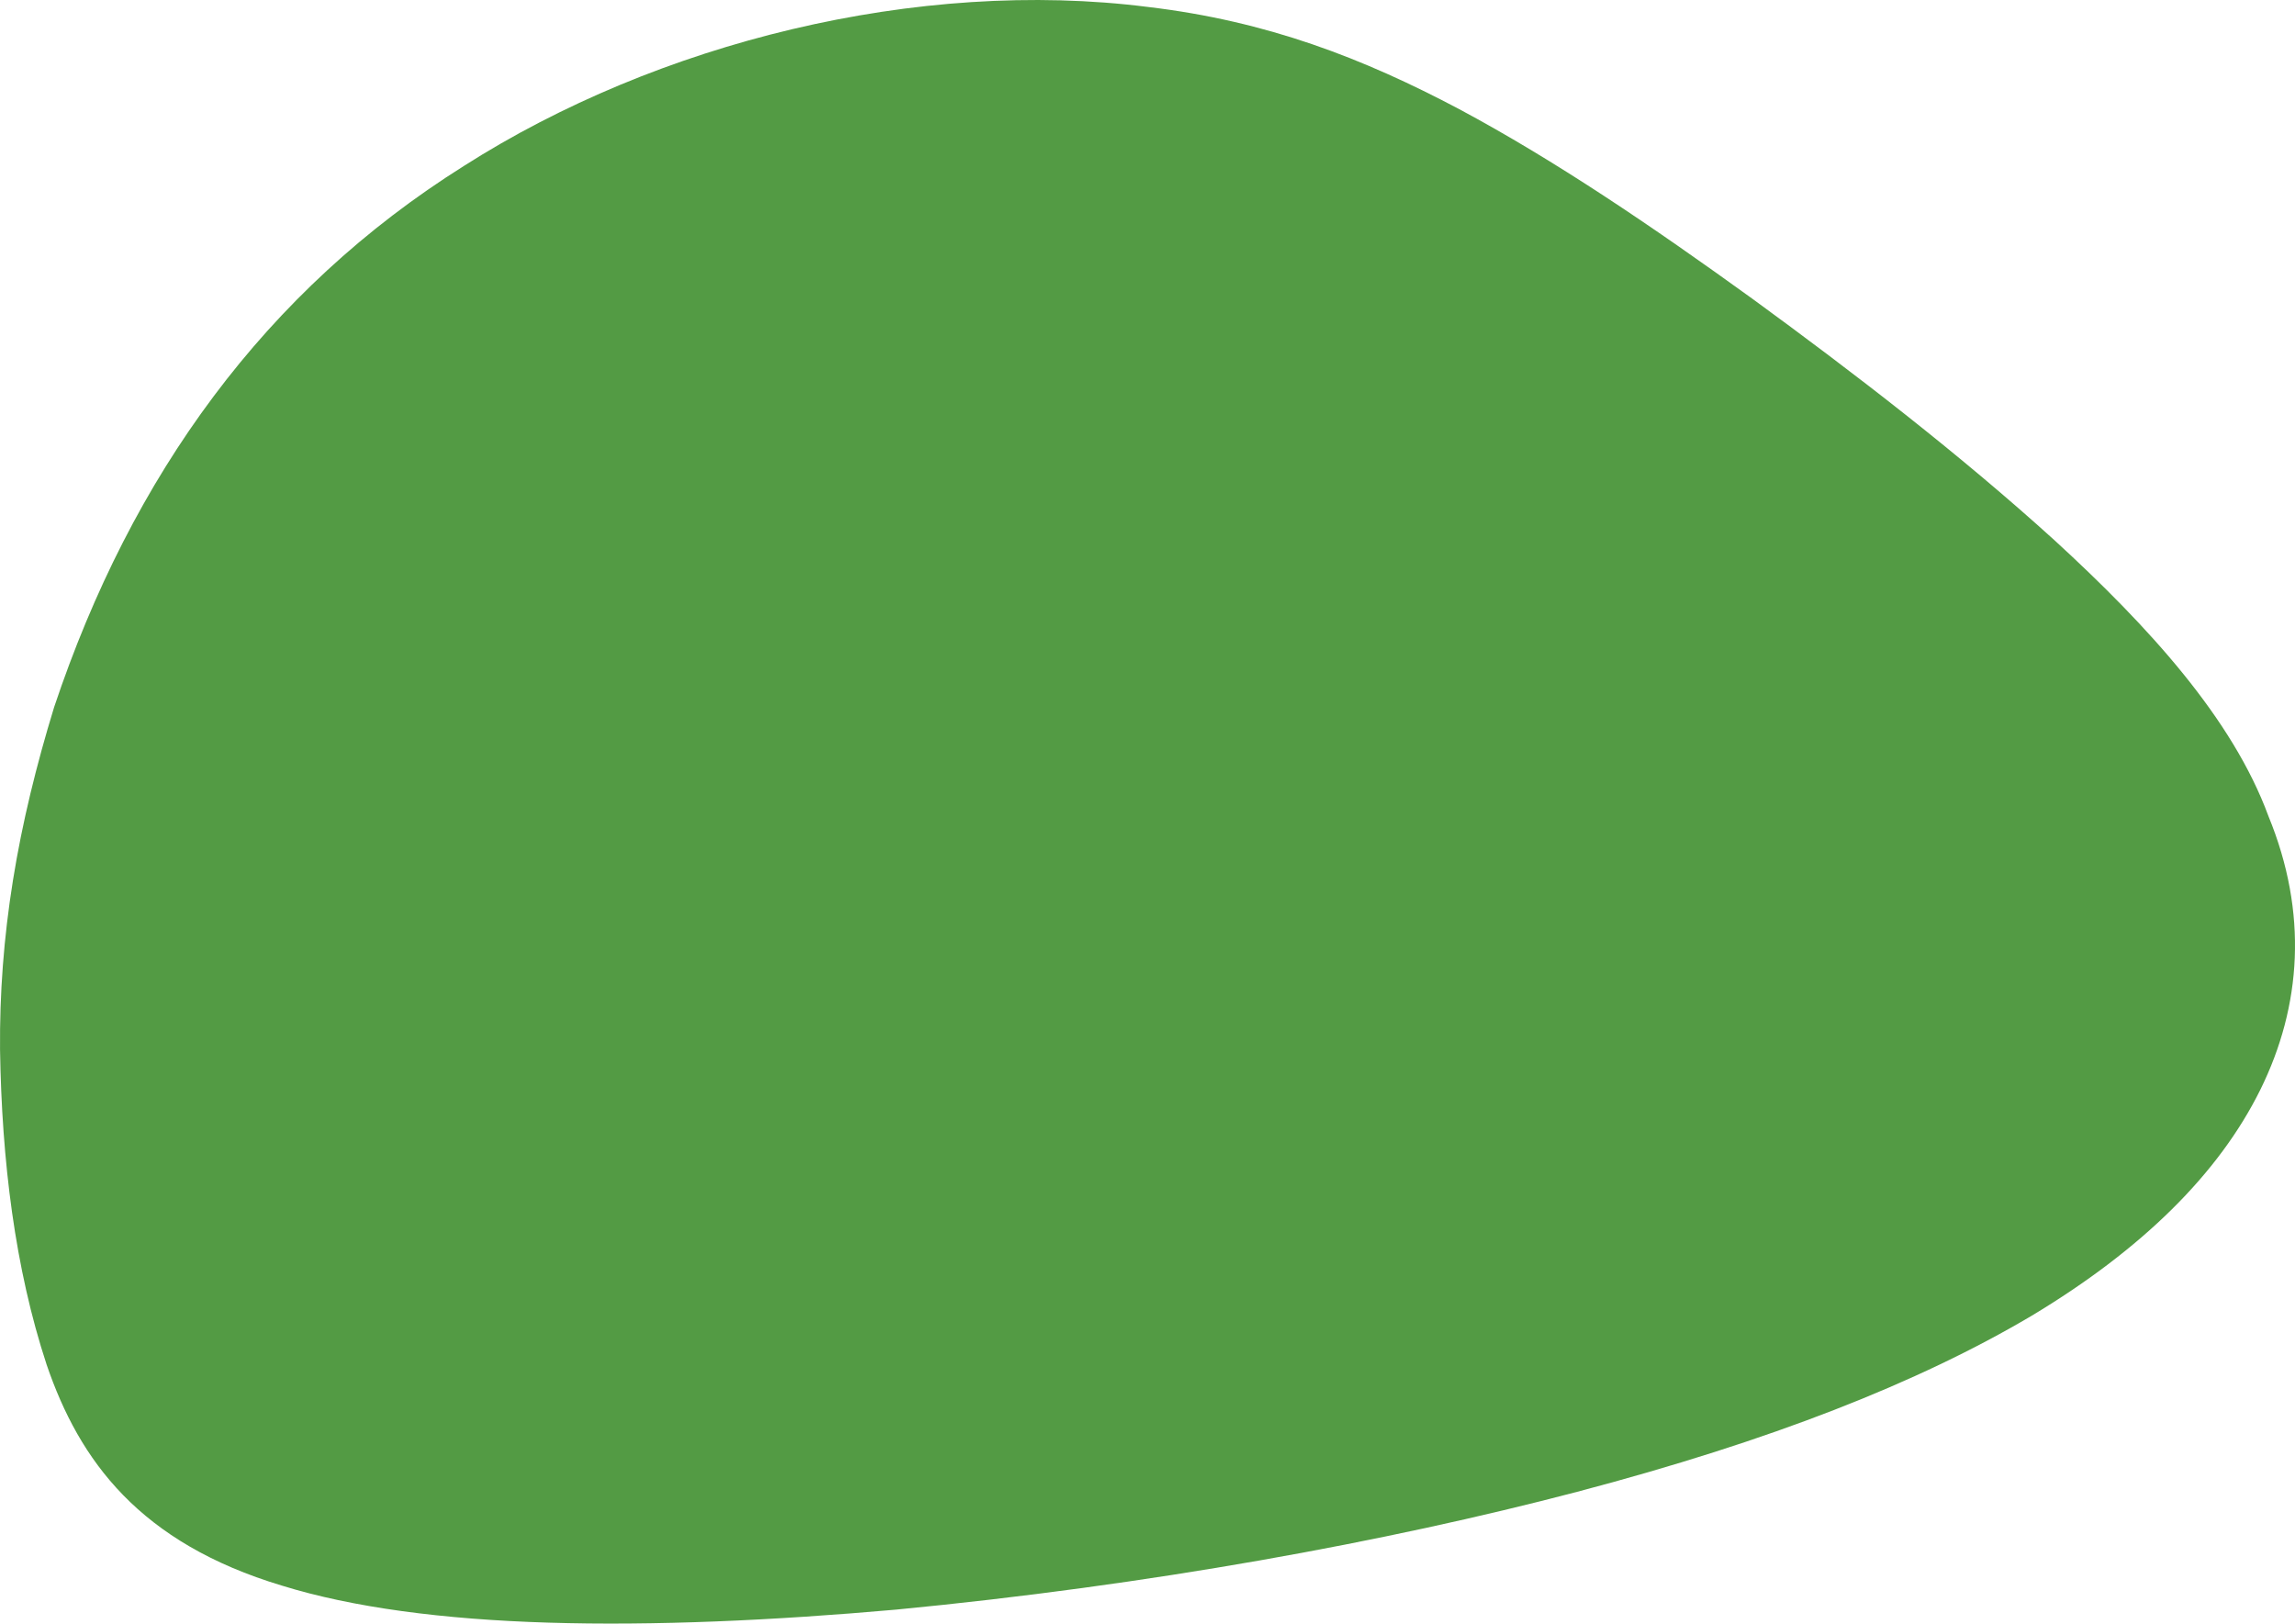
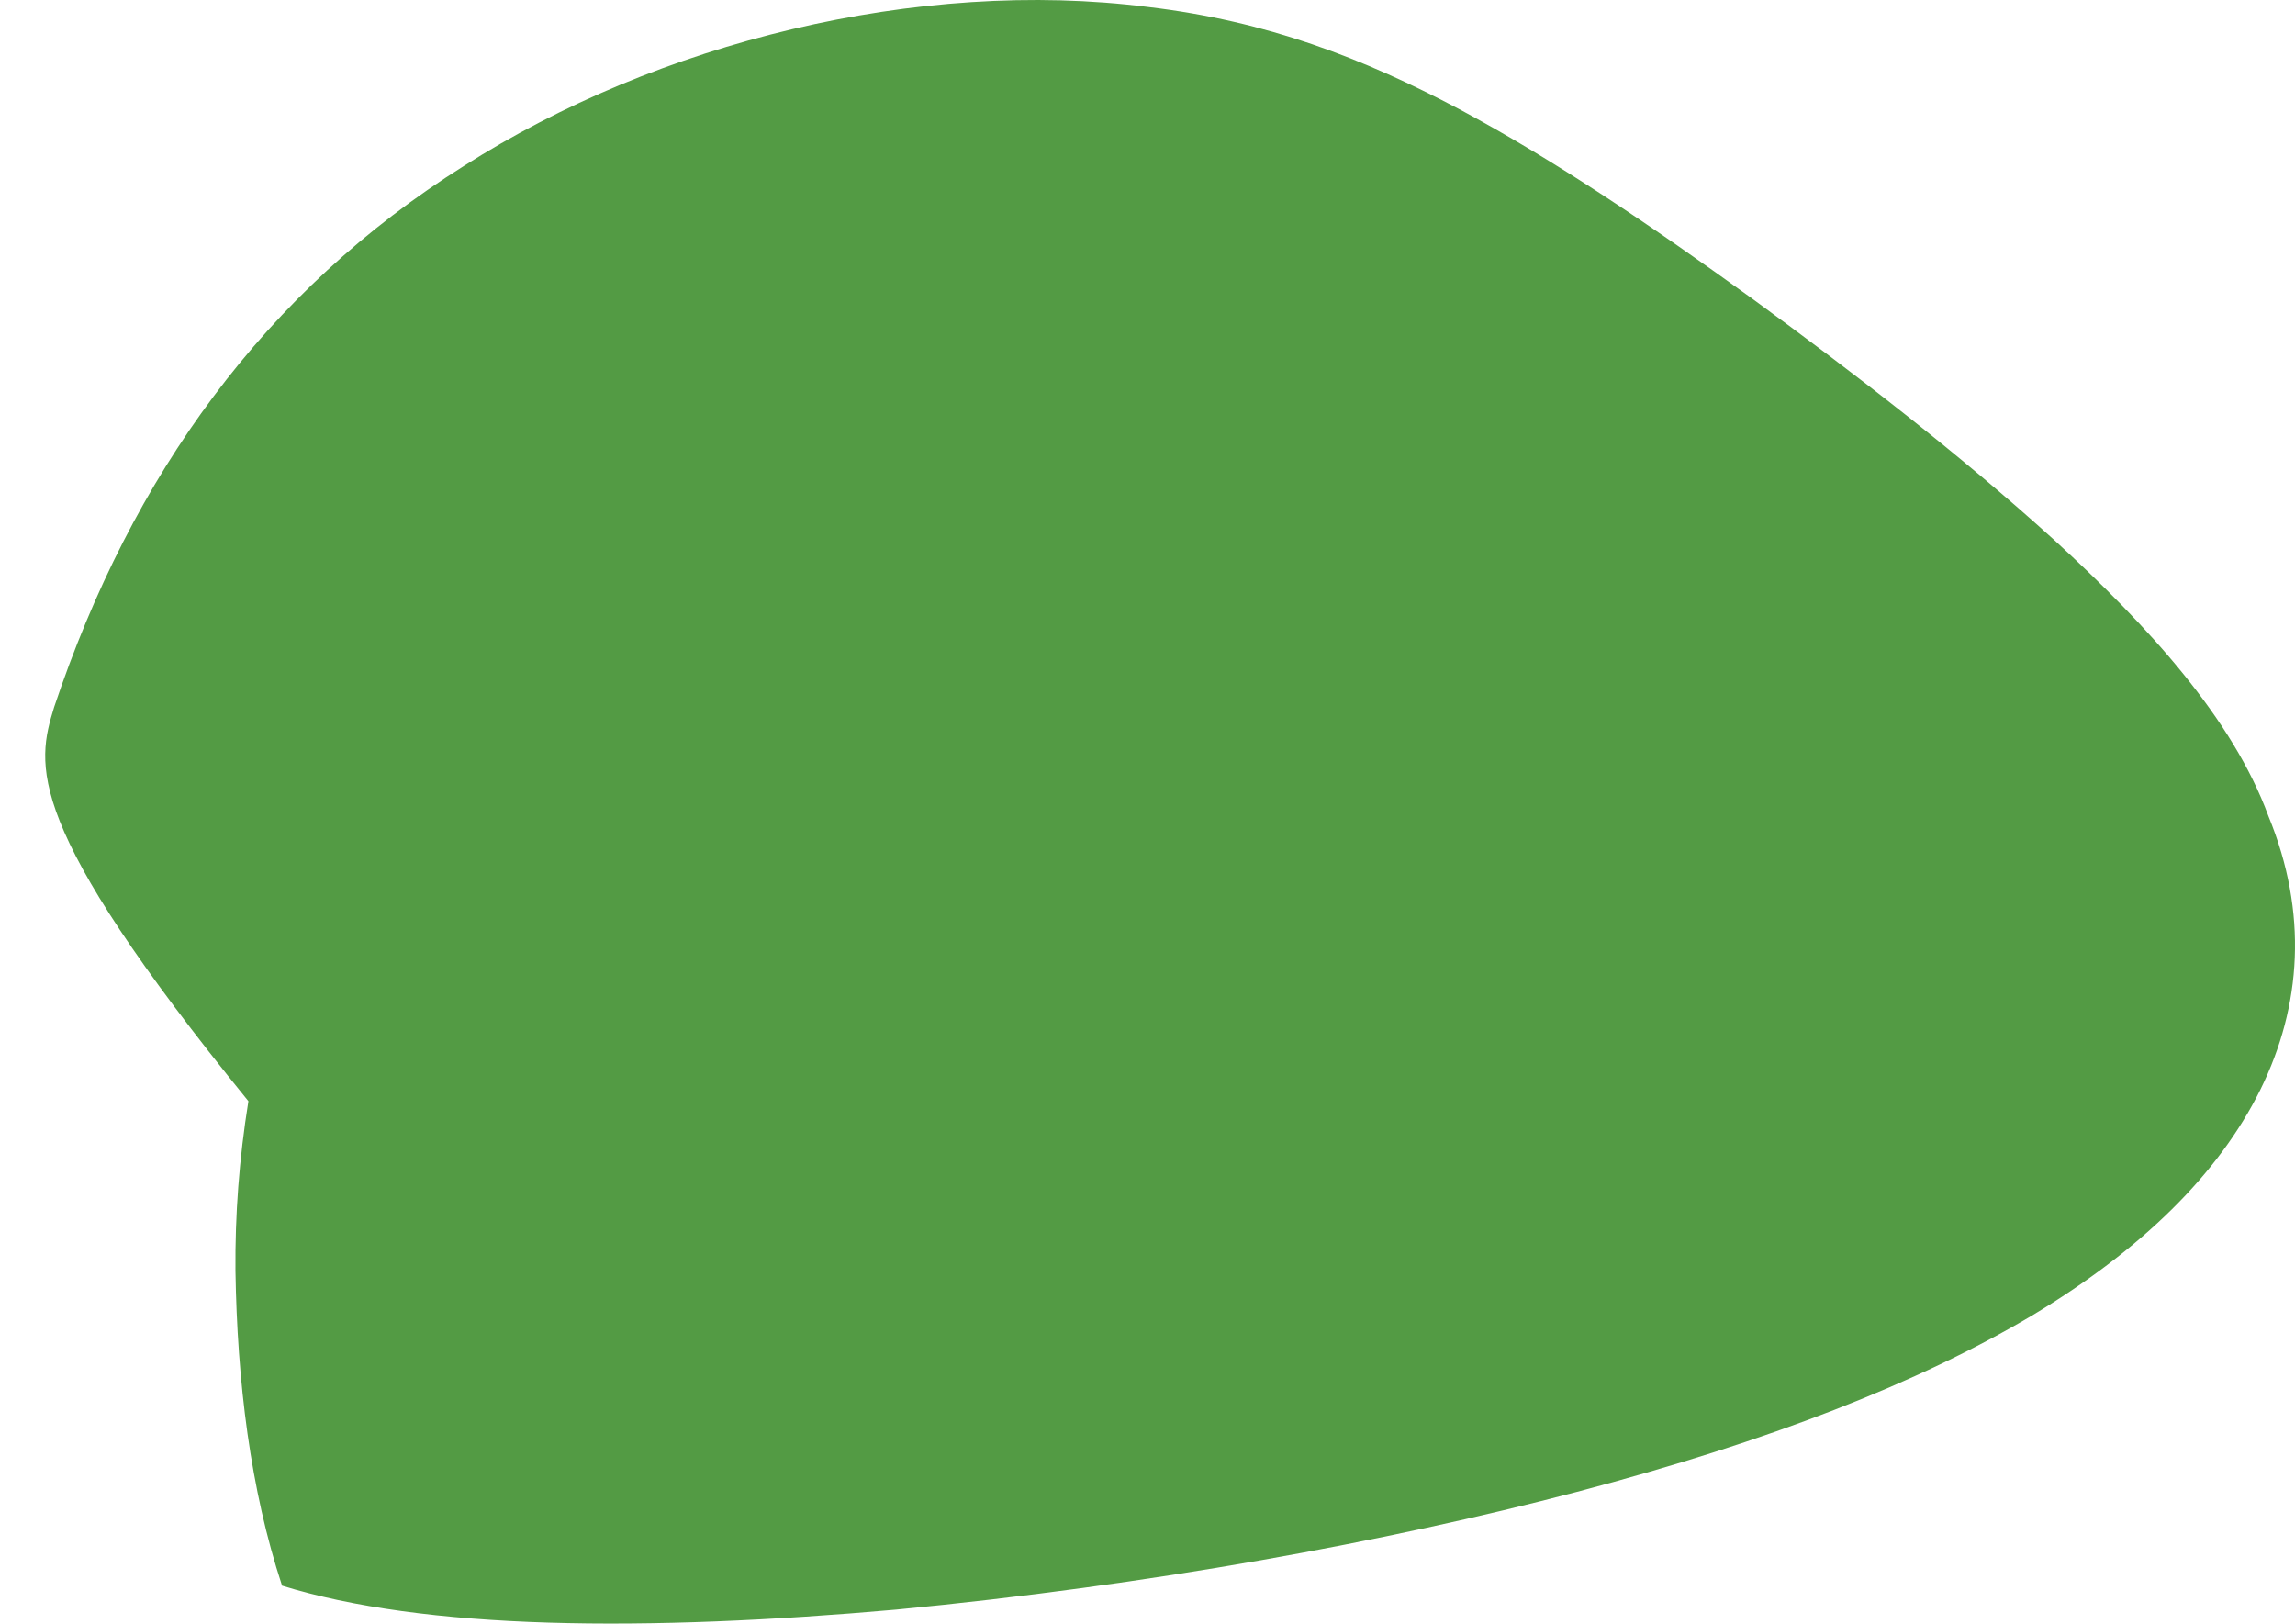
<svg xmlns="http://www.w3.org/2000/svg" version="1.1" id="Layer_1" x="0px" y="0px" width="458.021px" height="324.011px" viewBox="0 0 458.021 324.011" enable-background="new 0 0 458.021 324.011" xml:space="preserve">
-   <path fill-rule="evenodd" clip-rule="evenodd" fill="#539B44" d="M10.803,141.123C26.321,94.744,52.988,57.992,92.582,33.116  c19.337-12.332,41.977-21.719,65.538-27.296c11.781-2.788,23.795-4.626,35.737-5.401c5.971-0.387,11.923-0.51,17.819-0.352  c1.474,0.04,2.944,0.097,4.41,0.171c1.466,0.075,2.928,0.167,4.384,0.277c2.914,0.22,5.809,0.513,8.679,0.879  c23.743,2.813,42.851,10.208,62.1,20.403c19.086,10.219,38.302,23.243,58.538,37.867c20.067,14.649,41.195,30.886,60.221,48.14  c18.854,17.28,35.553,35.595,42.711,55.067c1.987,4.839,3.392,9.625,4.254,14.342c0.431,2.359,0.727,4.701,0.891,7.024  c0.083,1.161,0.133,2.319,0.15,3.47c0.018,1.152,0.004,2.3-0.041,3.441c-0.368,9.137-2.735,17.941-6.874,26.328  c-8.31,16.787-23.618,31.877-45.647,45.111c-22.629,13.389-52.105,24.964-90.666,35.121  c-38.219,10.043-85.522,18.668-135.935,23.516c-12.213,1.084-24.318,1.898-35.991,2.359c-5.836,0.229-11.565,0.371-17.147,0.414  c-1.396,0.011-2.783,0.016-4.16,0.014c-1.377-0.002-2.745-0.01-4.102-0.023c-2.715-0.029-5.39-0.083-8.02-0.164  c-21.078-0.637-39.133-3.039-53.139-7.379c-28.43-8.542-40.431-24.908-46.985-44.104c-6.346-19.269-8.953-40.796-9.299-62.857  c-0.046-5.53,0.134-11.122,0.562-16.765c0.427-5.644,1.101-11.338,2.022-17.065C4.425,164.201,7.282,152.603,10.803,141.123  L10.803,141.123L10.803,141.123z" />
+   <path fill-rule="evenodd" clip-rule="evenodd" fill="#539B44" d="M10.803,141.123C26.321,94.744,52.988,57.992,92.582,33.116  c19.337-12.332,41.977-21.719,65.538-27.296c11.781-2.788,23.795-4.626,35.737-5.401c5.971-0.387,11.923-0.51,17.819-0.352  c1.474,0.04,2.944,0.097,4.41,0.171c1.466,0.075,2.928,0.167,4.384,0.277c2.914,0.22,5.809,0.513,8.679,0.879  c23.743,2.813,42.851,10.208,62.1,20.403c19.086,10.219,38.302,23.243,58.538,37.867c20.067,14.649,41.195,30.886,60.221,48.14  c18.854,17.28,35.553,35.595,42.711,55.067c1.987,4.839,3.392,9.625,4.254,14.342c0.431,2.359,0.727,4.701,0.891,7.024  c0.083,1.161,0.133,2.319,0.15,3.47c0.018,1.152,0.004,2.3-0.041,3.441c-0.368,9.137-2.735,17.941-6.874,26.328  c-8.31,16.787-23.618,31.877-45.647,45.111c-22.629,13.389-52.105,24.964-90.666,35.121  c-38.219,10.043-85.522,18.668-135.935,23.516c-12.213,1.084-24.318,1.898-35.991,2.359c-5.836,0.229-11.565,0.371-17.147,0.414  c-1.396,0.011-2.783,0.016-4.16,0.014c-1.377-0.002-2.745-0.01-4.102-0.023c-2.715-0.029-5.39-0.083-8.02-0.164  c-21.078-0.637-39.133-3.039-53.139-7.379c-6.346-19.269-8.953-40.796-9.299-62.857  c-0.046-5.53,0.134-11.122,0.562-16.765c0.427-5.644,1.101-11.338,2.022-17.065C4.425,164.201,7.282,152.603,10.803,141.123  L10.803,141.123L10.803,141.123z" />
</svg>